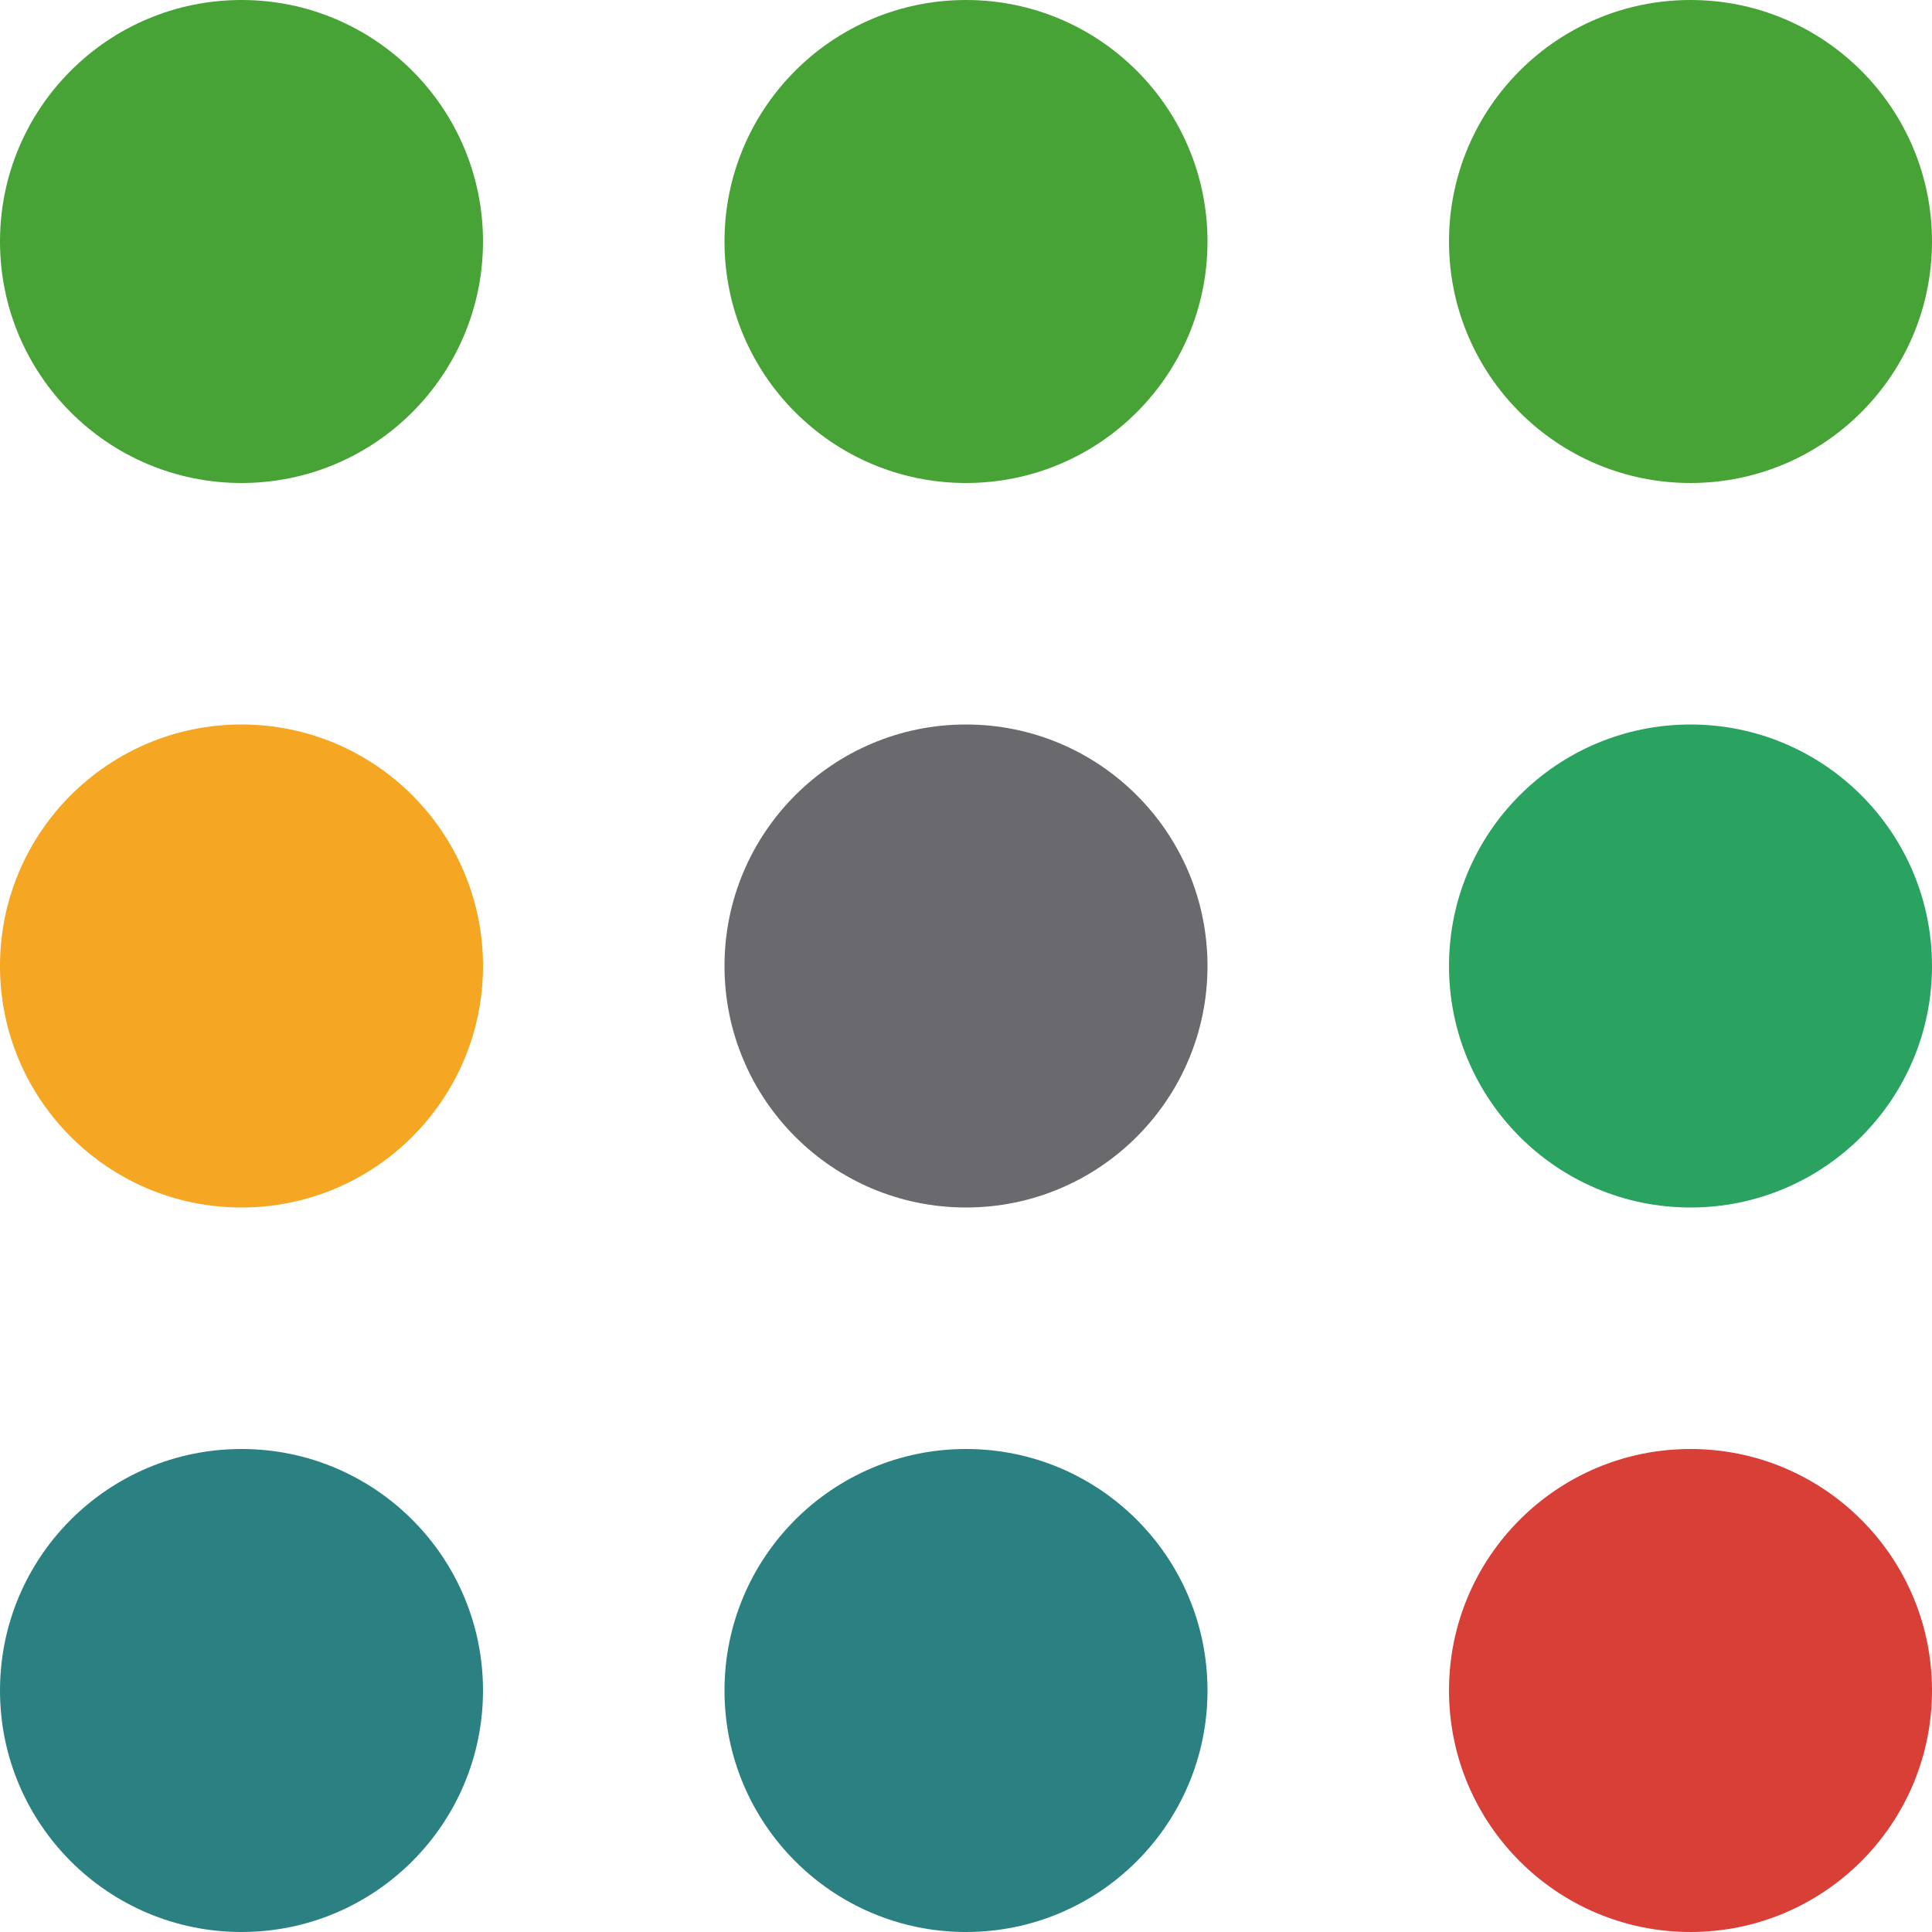
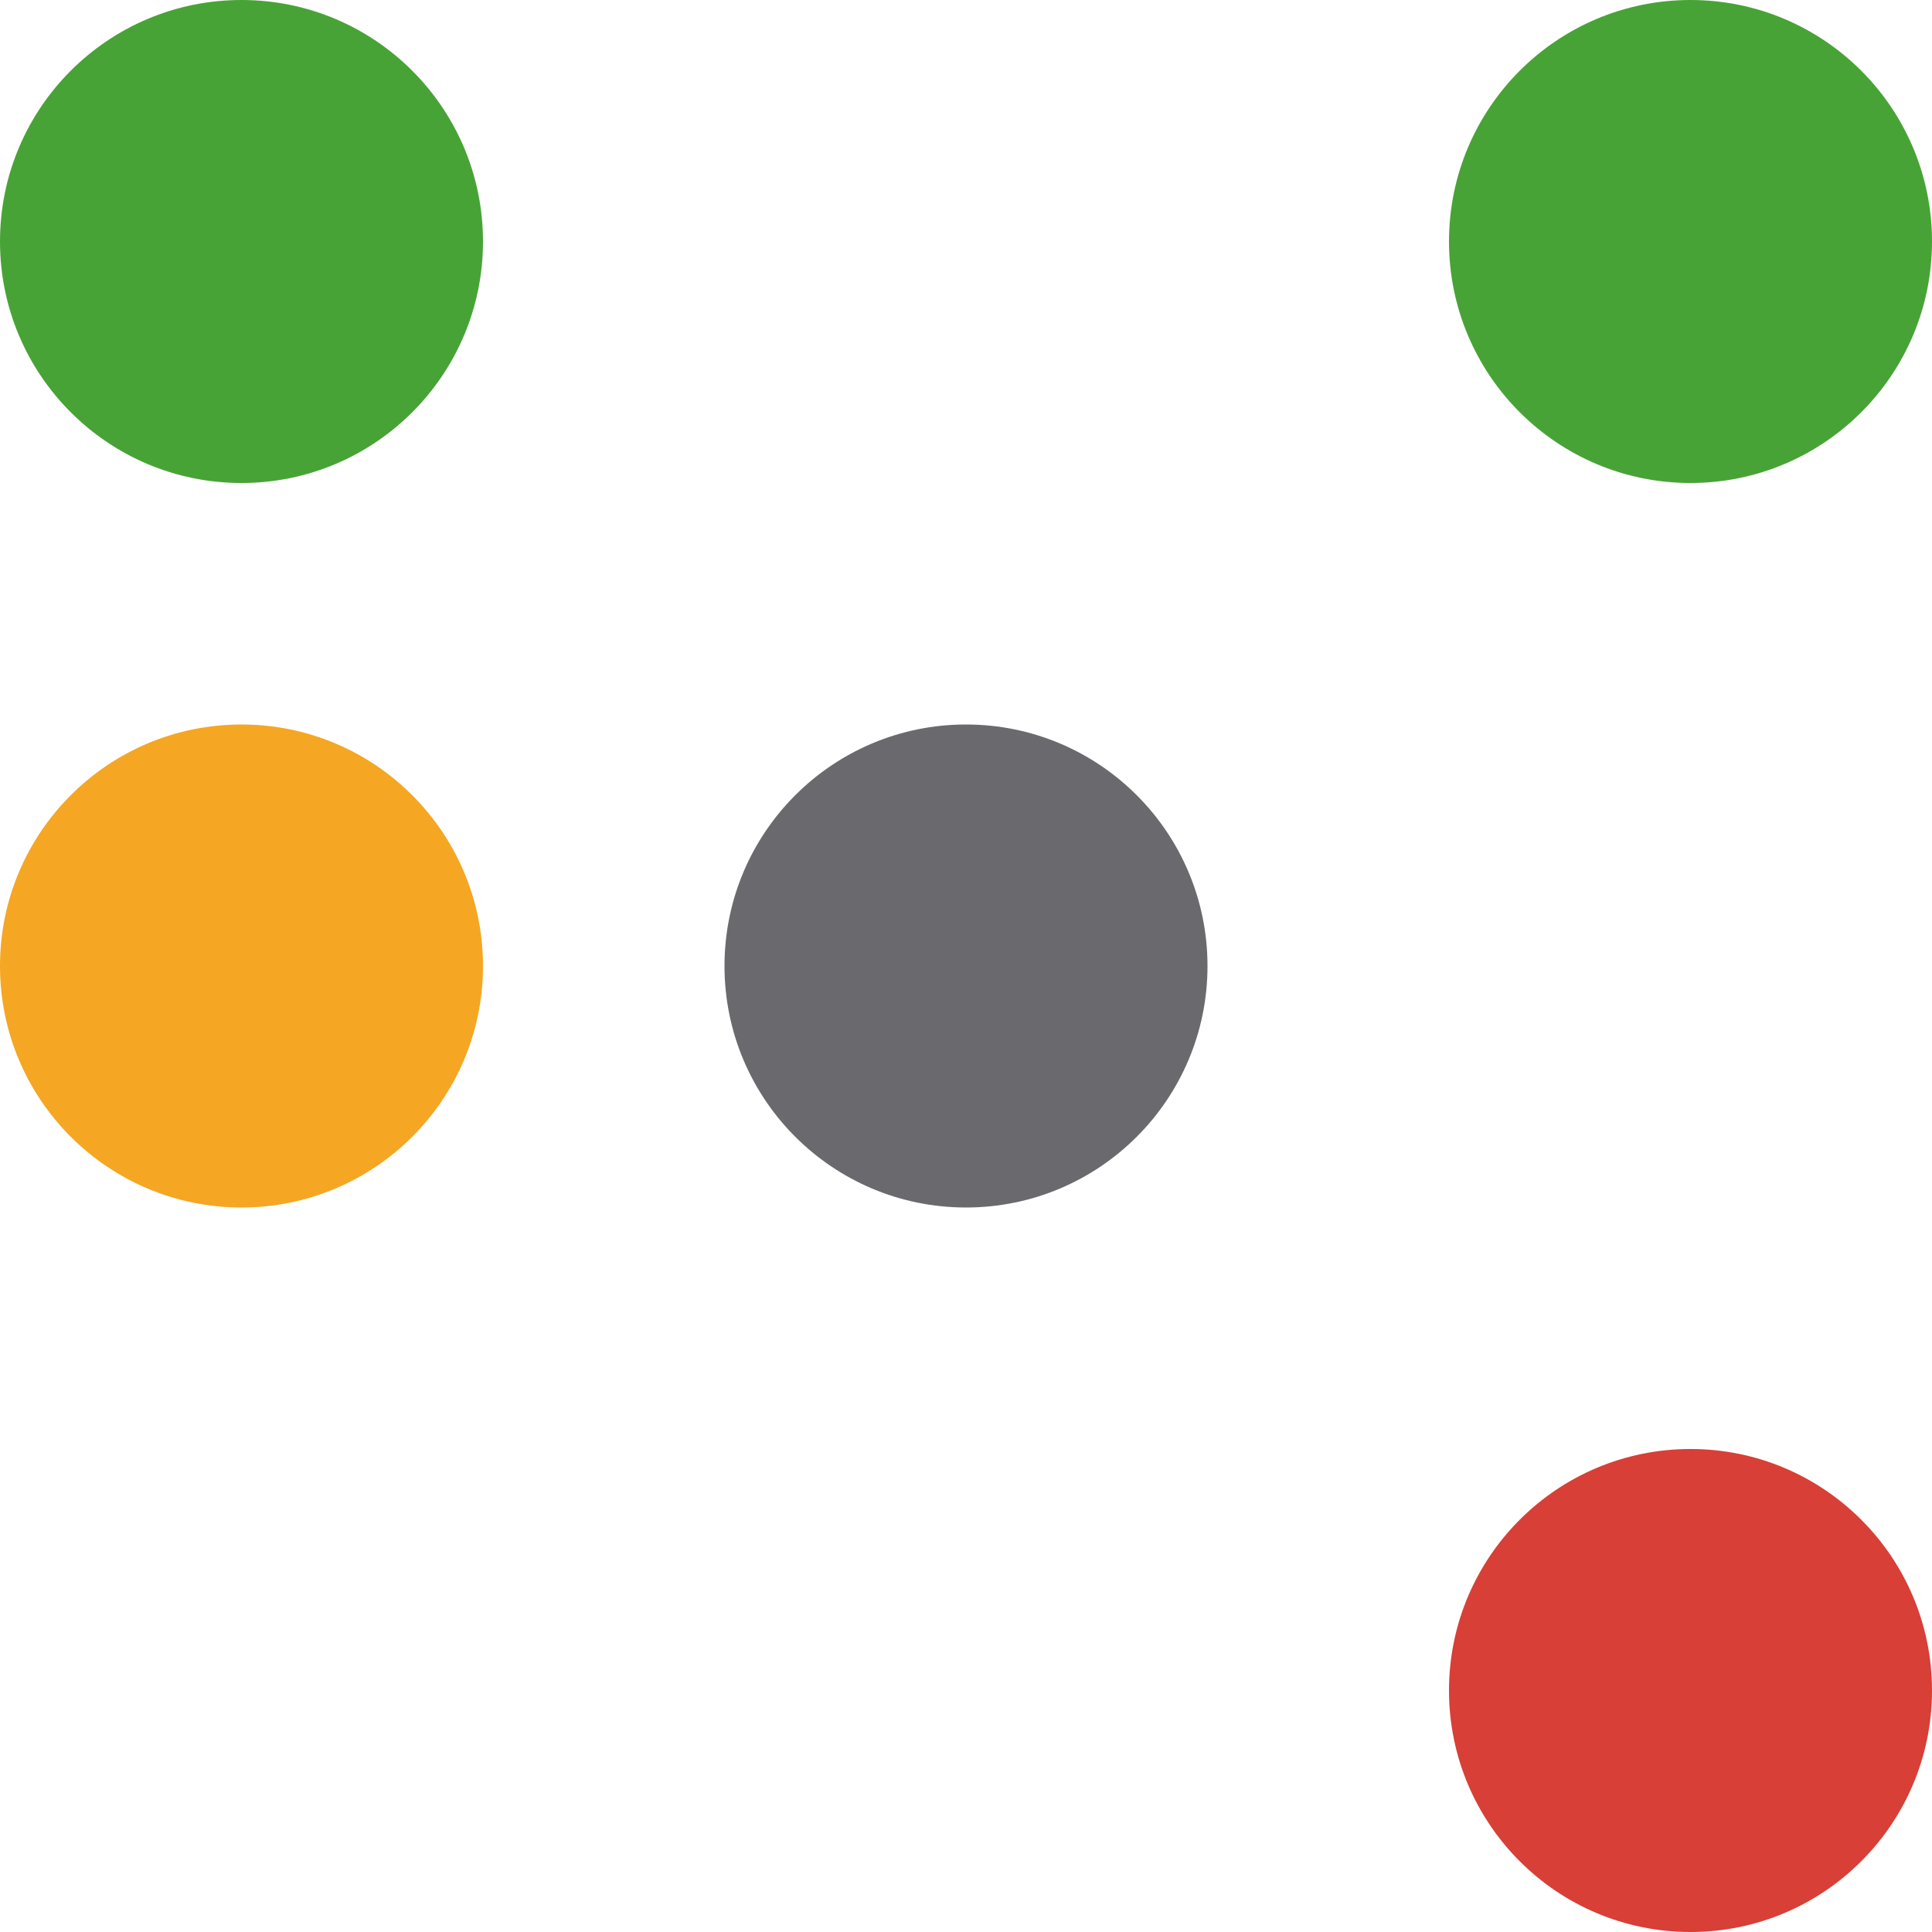
<svg xmlns="http://www.w3.org/2000/svg" width="16px" height="16px" viewBox="0 0 16 16" version="1.1">
  <title>Group</title>
  <desc>Created with Sketch.</desc>
  <defs />
  <g id="Symbols" stroke="none" stroke-width="1" fill="none" fill-rule="evenodd">
    <g id="Mobile-Header" transform="translate(-304, -17)">
      <g id="Group" transform="translate(304, 17)">
        <circle id="Oval-3" fill="#48A336" cx="2" cy="2" r="2" />
-         <circle id="Oval-3" fill="#48A336" cx="8" cy="2" r="2" />
        <circle id="Oval-3" fill="#48A336" cx="14" cy="2" r="2" />
        <circle id="Oval-3" fill="#F5A623" cx="2" cy="8" r="2" />
        <circle id="Oval-3" fill="#6A6A6E" cx="8" cy="8" r="2" />
-         <circle id="Oval-3" fill="#2AA361" cx="14" cy="8" r="2" />
-         <circle id="Oval-3" fill="#2B8182" cx="2" cy="14" r="2" />
-         <circle id="Oval-3" fill="#2B8182" cx="8" cy="14" r="2" />
        <circle id="Oval-3" fill="#D73F37" cx="14" cy="14" r="2" />
      </g>
    </g>
  </g>
</svg>